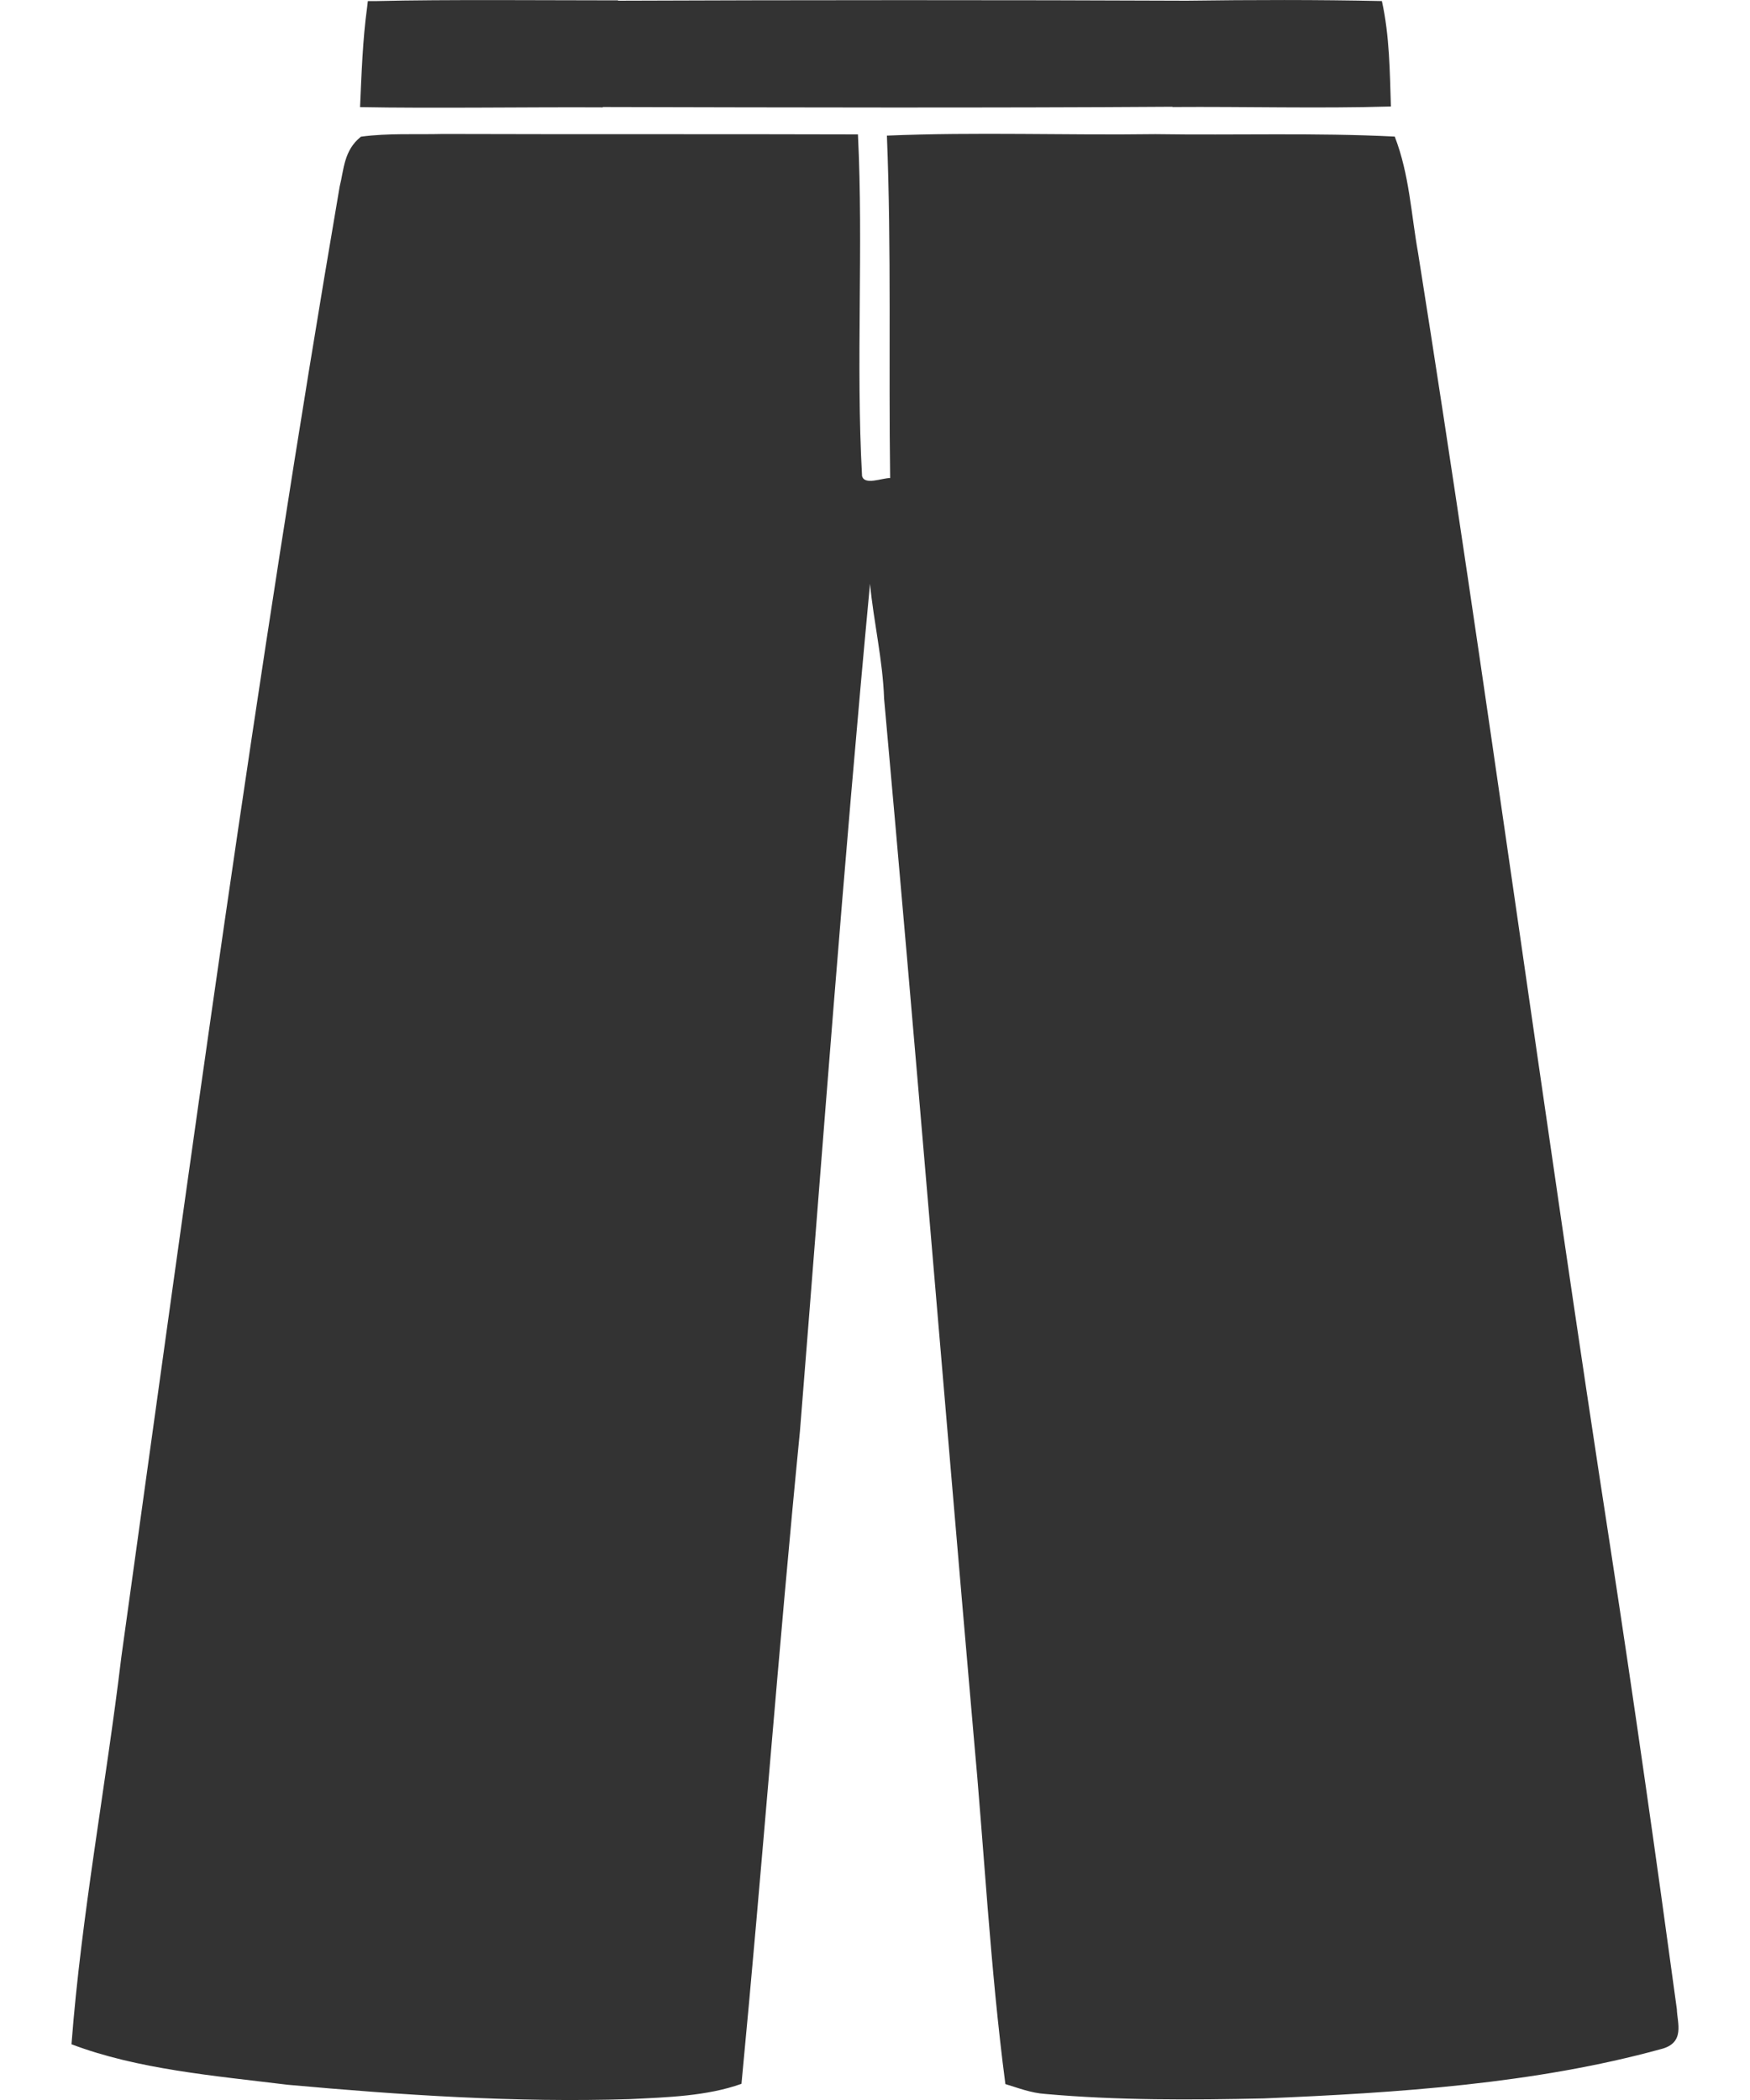
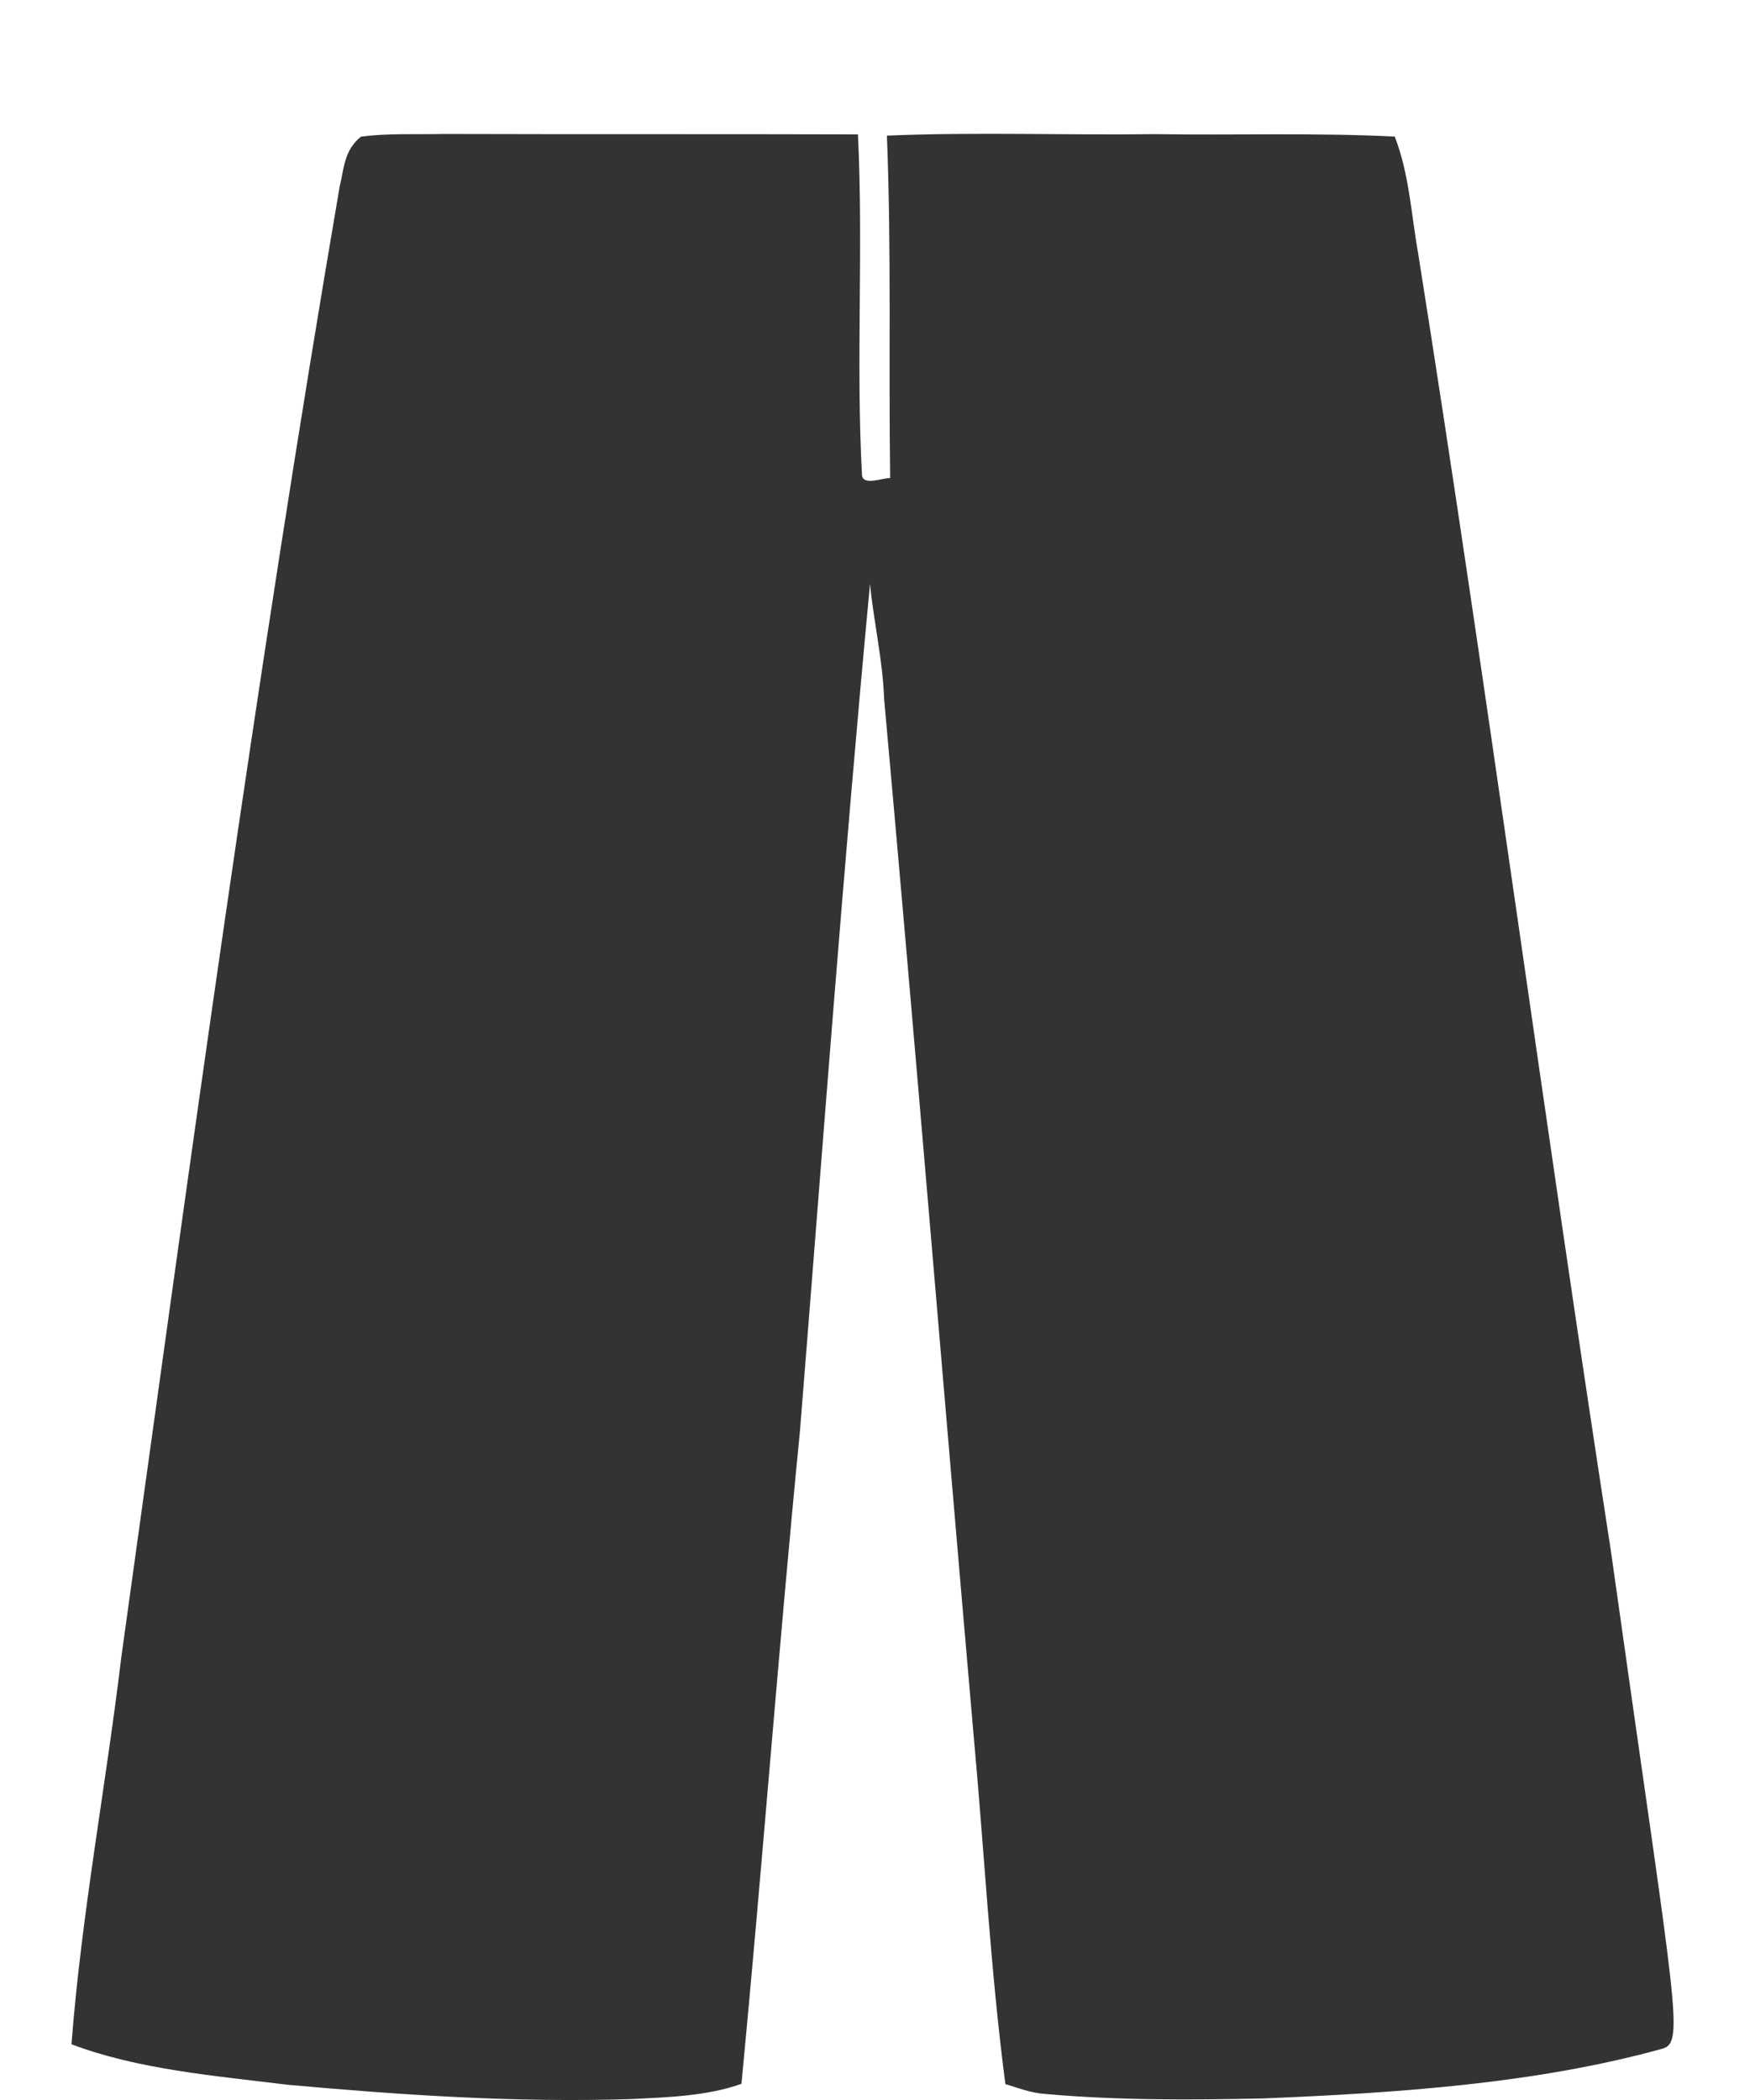
<svg xmlns="http://www.w3.org/2000/svg" width="20" height="24" viewBox="0 0 20 24" fill="none">
-   <path d="M6.89 1.226C6.89 1.226 6.89 1.224 6.89 1.223C8.945 1.228 11.336 1.234 13.399 1.22C13.399 1.22 13.399 1.222 13.399 1.223C14.232 1.217 15.065 1.241 15.896 1.217C15.883 0.815 15.881 0.41 15.793 0.012C15.05 -0.004 14.306 -0.002 13.562 0.008C11.587 -0.001 9.036 0 7.063 0.008C7.063 0.007 7.063 0.006 7.063 0.004C6.3 0.004 5.071 -0.007 4.31 0.012H4.204L4.196 0.08C4.144 0.46 4.132 0.842 4.115 1.224C4.926 1.24 6.077 1.222 6.89 1.227V1.226Z" fill="#333333" />
-   <path d="M4.127 1.562C4.435 1.52 4.75 1.539 5.064 1.531C6.645 1.536 8.225 1.531 9.805 1.536C9.869 2.836 9.78 4.139 9.852 5.439C9.878 5.549 10.076 5.464 10.173 5.463C10.155 4.159 10.188 2.854 10.136 1.55C11.157 1.507 12.182 1.547 13.204 1.533C14.116 1.547 15.03 1.515 15.94 1.561C16.108 1.996 16.127 2.448 16.207 2.893C16.991 7.83 17.645 12.778 18.409 17.717C18.677 19.463 18.926 21.212 19.164 22.962C19.168 23.118 19.264 23.349 18.98 23.419C17.542 23.814 15.979 23.918 14.444 23.982C13.611 24 12.773 24.005 11.947 23.931C11.782 23.92 11.636 23.862 11.49 23.818C11.315 22.48 11.248 21.137 11.124 19.798C10.781 15.86 10.46 11.922 10.104 7.985C10.089 7.545 9.985 7.11 9.943 6.672C9.639 9.899 9.401 13.13 9.142 16.359C8.897 18.843 8.712 21.331 8.474 23.815C8.081 23.956 7.627 23.969 7.197 23.99C5.891 24.031 4.583 23.943 3.289 23.826C2.45 23.723 1.573 23.65 0.817 23.363C0.93 21.884 1.21 20.411 1.387 18.935C2.166 13.33 2.925 7.723 3.882 2.131C3.931 1.938 3.928 1.72 4.124 1.563" fill="#333333" />
+   <path d="M4.127 1.562C4.435 1.52 4.75 1.539 5.064 1.531C6.645 1.536 8.225 1.531 9.805 1.536C9.869 2.836 9.78 4.139 9.852 5.439C9.878 5.549 10.076 5.464 10.173 5.463C10.155 4.159 10.188 2.854 10.136 1.55C11.157 1.507 12.182 1.547 13.204 1.533C14.116 1.547 15.03 1.515 15.94 1.561C16.108 1.996 16.127 2.448 16.207 2.893C16.991 7.83 17.645 12.778 18.409 17.717C19.168 23.118 19.264 23.349 18.98 23.419C17.542 23.814 15.979 23.918 14.444 23.982C13.611 24 12.773 24.005 11.947 23.931C11.782 23.92 11.636 23.862 11.49 23.818C11.315 22.48 11.248 21.137 11.124 19.798C10.781 15.86 10.46 11.922 10.104 7.985C10.089 7.545 9.985 7.11 9.943 6.672C9.639 9.899 9.401 13.13 9.142 16.359C8.897 18.843 8.712 21.331 8.474 23.815C8.081 23.956 7.627 23.969 7.197 23.99C5.891 24.031 4.583 23.943 3.289 23.826C2.45 23.723 1.573 23.65 0.817 23.363C0.93 21.884 1.21 20.411 1.387 18.935C2.166 13.33 2.925 7.723 3.882 2.131C3.931 1.938 3.928 1.72 4.124 1.563" fill="#333333" />
</svg>